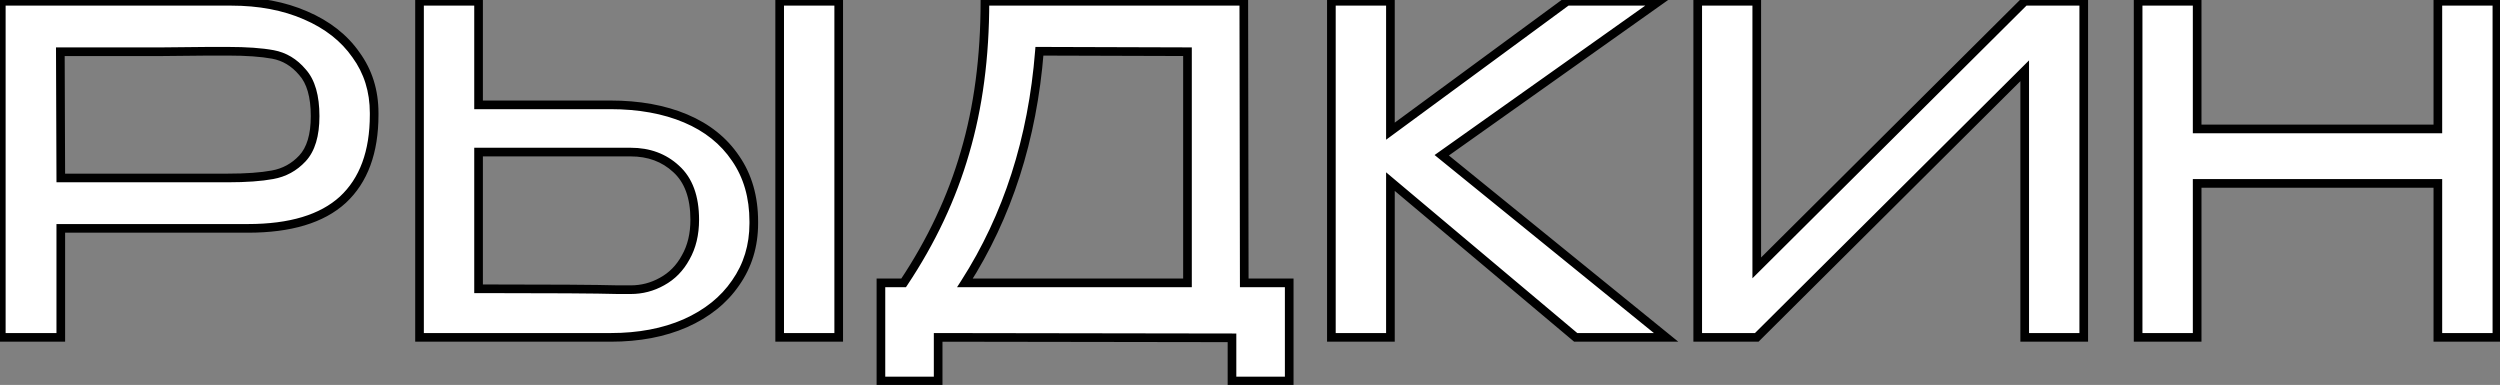
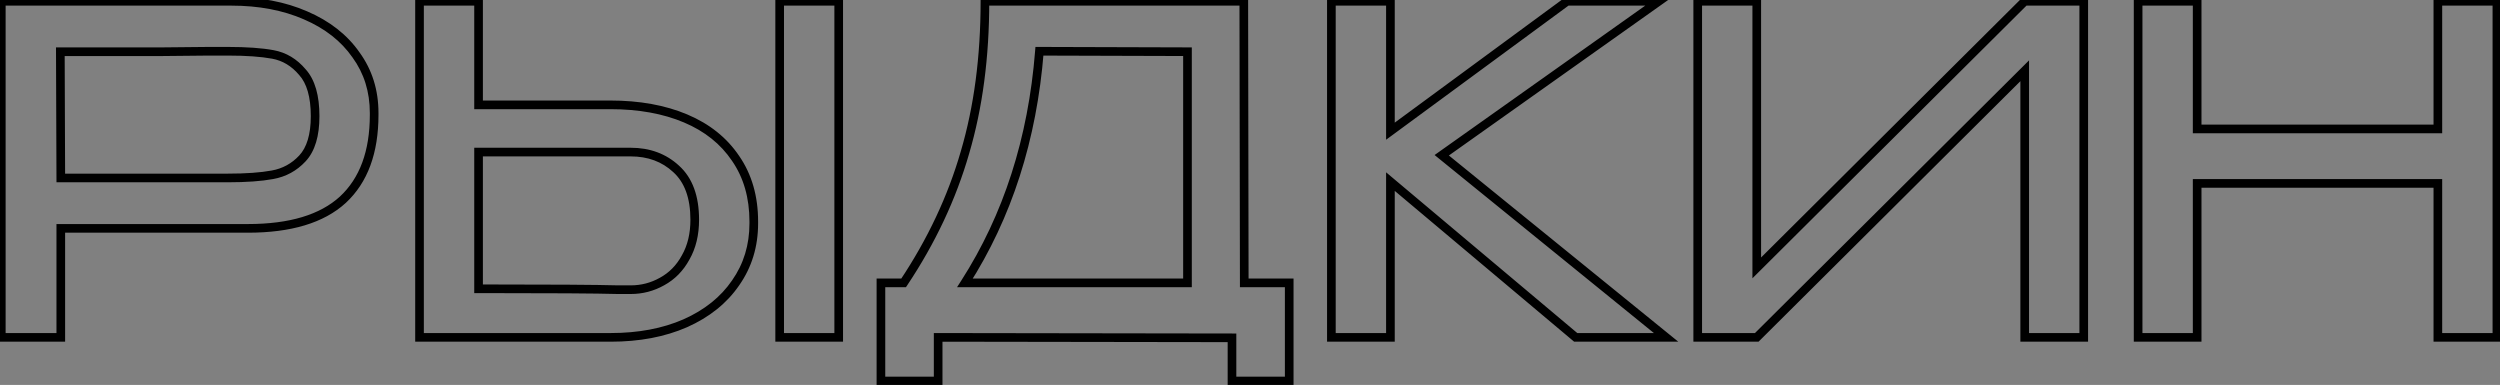
<svg xmlns="http://www.w3.org/2000/svg" width="578" height="89" viewBox="0 0 578 89" fill="none">
  <rect x="0" y="0" width="578" height="89" fill="#808080" stroke="none" />
-   <path d="M53.43 0.3C59.94 0.3 65.68 1.385 70.65 3.555C75.69 5.725 79.575 8.77 82.305 12.69C85.105 16.54 86.505 21.02 86.505 26.13V26.55C86.505 35.16 84.09 41.705 79.26 46.185C74.43 50.595 67.115 52.8 57.315 52.8H14.055V78H0.3V0.3H53.43ZM52.695 41.145C56.895 41.145 60.325 40.9 62.985 40.41C65.715 39.92 68.025 38.66 69.915 36.63C71.875 34.53 72.855 31.275 72.855 26.865C72.855 22.245 71.875 18.85 69.915 16.68C68.025 14.44 65.75 13.075 63.09 12.585C60.43 12.095 56.965 11.85 52.695 11.85H48.18C46.15 11.85 42.65 11.885 37.68 11.955C32.78 11.955 24.87 11.955 13.95 11.955L14.055 41.145H52.59H52.695ZM141.094 24.24C147.744 24.24 153.554 25.29 158.524 27.39C163.494 29.49 167.344 32.57 170.074 36.63C172.874 40.69 174.274 45.555 174.274 51.225V51.645C174.274 56.825 172.874 61.41 170.074 65.4C167.344 69.39 163.459 72.505 158.419 74.745C153.449 76.915 147.709 78 141.199 78H96.994V0.3H110.644V24.24H140.884H141.094ZM180.259 78V0.3H193.909V78H180.259ZM145.819 66.975C148.409 66.975 150.824 66.345 153.064 65.085C155.374 63.825 157.194 61.97 158.524 59.52C159.924 57.07 160.624 54.165 160.624 50.805C160.624 45.555 159.189 41.635 156.319 39.045C153.519 36.455 150.019 35.16 145.819 35.16H145.714H110.644V66.765C127.234 66.765 137.979 66.835 142.879 66.975H145.819ZM287.671 65.4H298.066V88.08H284.836V78.105L216.901 78V88.08H203.671V65.4H208.921C215.361 55.74 220.086 45.695 223.096 35.265C226.176 24.835 227.716 13.18 227.716 0.3H287.566L287.671 65.4ZM240.316 11.85C238.706 32.15 232.966 50 223.096 65.4H274.546V11.955L240.316 11.85ZM333.33 35.895L385.2 78H364.305L321.465 41.985V78H307.815V0.3H321.465V30.33L362.31 0.3H383.52L333.33 35.895ZM406.162 0.3V61.935L468.112 0.3H481.762V78H468.112V16.365L406.162 78H392.512V0.3H406.162ZM507.983 29.805H563.633V0.3H577.283V78H563.633V42.405H507.983V78H494.333V0.3H507.983V29.805Z" fill="white" />
  <path d="M70.65 3.555L70.25 4.472L70.254 4.474L70.65 3.555ZM82.305 12.69L81.484 13.262L81.49 13.27L81.496 13.278L82.305 12.69ZM79.26 46.185L79.934 46.924L79.94 46.918L79.26 46.185ZM14.055 52.8V51.8H13.055V52.8H14.055ZM14.055 78V79H15.055V78H14.055ZM0.3 78H-0.7V79H0.3V78ZM0.3 0.3V-0.7H-0.7V0.3H0.3ZM62.985 40.41L62.808 39.426L62.804 39.427L62.985 40.41ZM69.915 36.63L69.184 35.948L69.183 35.949L69.915 36.63ZM69.915 16.68L69.151 17.325L69.162 17.338L69.173 17.35L69.915 16.68ZM63.09 12.585L62.909 13.569L62.909 13.569L63.09 12.585ZM37.68 11.955V12.955L37.694 12.955L37.68 11.955ZM13.95 11.955V10.955H12.946L12.95 11.959L13.95 11.955ZM14.055 41.145L13.055 41.149L13.059 42.145H14.055V41.145ZM53.43 1.3C59.829 1.3 65.429 2.367 70.25 4.472L71.05 2.639C65.931 0.404 60.051 -0.7 53.43 -0.7V1.3ZM70.254 4.474C75.149 6.581 78.876 9.516 81.484 13.262L83.126 12.119C80.274 8.024 76.231 4.869 71.046 2.637L70.254 4.474ZM81.496 13.278C84.163 16.945 85.505 21.215 85.505 26.13H87.505C87.505 20.825 86.047 16.136 83.114 12.102L81.496 13.278ZM85.505 26.13V26.55H87.505V26.13H85.505ZM85.505 26.55C85.505 34.972 83.148 41.215 78.58 45.452L79.94 46.918C85.032 42.196 87.505 35.348 87.505 26.55H85.505ZM78.586 45.447C74.013 49.621 66.987 51.8 57.315 51.8V53.8C67.243 53.8 74.847 51.569 79.934 46.923L78.586 45.447ZM57.315 51.8H14.055V53.8H57.315V51.8ZM13.055 52.8V78H15.055V52.8H13.055ZM14.055 77H0.3V79H14.055V77ZM1.3 78V0.3H-0.7V78H1.3ZM0.3 1.3H53.43V-0.7H0.3V1.3ZM52.695 42.145C56.926 42.145 60.423 41.899 63.166 41.394L62.804 39.427C60.227 39.901 56.864 40.145 52.695 40.145V42.145ZM63.162 41.394C66.105 40.866 68.609 39.5 70.647 37.312L69.183 35.949C67.441 37.82 65.325 38.974 62.808 39.426L63.162 41.394ZM70.646 37.312C72.851 34.95 73.855 31.397 73.855 26.865H71.855C71.855 31.153 70.899 34.111 69.184 35.948L70.646 37.312ZM73.855 26.865C73.855 22.134 72.856 18.445 70.657 16.01L69.173 17.35C70.894 19.256 71.855 22.356 71.855 26.865H73.855ZM70.679 16.035C68.653 13.634 66.178 12.137 63.271 11.602L62.909 13.569C65.322 14.013 67.397 15.246 69.151 17.325L70.679 16.035ZM63.271 11.602C60.527 11.096 56.995 10.85 52.695 10.85V12.85C56.935 12.85 60.333 13.094 62.909 13.569L63.271 11.602ZM52.695 10.85H48.18V12.85H52.695V10.85ZM48.18 10.85C46.142 10.85 42.636 10.885 37.666 10.955L37.694 12.955C42.664 12.885 46.158 12.85 48.18 12.85V10.85ZM37.68 10.955C37.67 10.955 37.661 10.955 37.651 10.955C37.642 10.955 37.632 10.955 37.622 10.955C37.613 10.955 37.603 10.955 37.594 10.955C37.584 10.955 37.574 10.955 37.565 10.955C37.555 10.955 37.545 10.955 37.536 10.955C37.526 10.955 37.516 10.955 37.507 10.955C37.497 10.955 37.487 10.955 37.477 10.955C37.468 10.955 37.458 10.955 37.448 10.955C37.438 10.955 37.429 10.955 37.419 10.955C37.409 10.955 37.399 10.955 37.389 10.955C37.38 10.955 37.37 10.955 37.36 10.955C37.35 10.955 37.34 10.955 37.331 10.955C37.321 10.955 37.311 10.955 37.301 10.955C37.291 10.955 37.281 10.955 37.271 10.955C37.261 10.955 37.252 10.955 37.242 10.955C37.232 10.955 37.222 10.955 37.212 10.955C37.202 10.955 37.192 10.955 37.182 10.955C37.172 10.955 37.162 10.955 37.152 10.955C37.142 10.955 37.132 10.955 37.122 10.955C37.112 10.955 37.102 10.955 37.092 10.955C37.082 10.955 37.072 10.955 37.062 10.955C37.052 10.955 37.042 10.955 37.032 10.955C37.022 10.955 37.011 10.955 37.001 10.955C36.991 10.955 36.981 10.955 36.971 10.955C36.961 10.955 36.951 10.955 36.941 10.955C36.931 10.955 36.92 10.955 36.91 10.955C36.9 10.955 36.89 10.955 36.88 10.955C36.87 10.955 36.859 10.955 36.849 10.955C36.839 10.955 36.829 10.955 36.818 10.955C36.808 10.955 36.798 10.955 36.788 10.955C36.777 10.955 36.767 10.955 36.757 10.955C36.747 10.955 36.736 10.955 36.726 10.955C36.716 10.955 36.705 10.955 36.695 10.955C36.685 10.955 36.674 10.955 36.664 10.955C36.654 10.955 36.643 10.955 36.633 10.955C36.623 10.955 36.612 10.955 36.602 10.955C36.591 10.955 36.581 10.955 36.571 10.955C36.56 10.955 36.55 10.955 36.539 10.955C36.529 10.955 36.518 10.955 36.508 10.955C36.497 10.955 36.487 10.955 36.476 10.955C36.466 10.955 36.456 10.955 36.445 10.955C36.434 10.955 36.424 10.955 36.413 10.955C36.403 10.955 36.392 10.955 36.382 10.955C36.371 10.955 36.361 10.955 36.35 10.955C36.34 10.955 36.329 10.955 36.318 10.955C36.308 10.955 36.297 10.955 36.286 10.955C36.276 10.955 36.265 10.955 36.255 10.955C36.244 10.955 36.233 10.955 36.222 10.955C36.212 10.955 36.201 10.955 36.191 10.955C36.18 10.955 36.169 10.955 36.158 10.955C36.148 10.955 36.137 10.955 36.126 10.955C36.115 10.955 36.105 10.955 36.094 10.955C36.083 10.955 36.072 10.955 36.062 10.955C36.051 10.955 36.04 10.955 36.029 10.955C36.018 10.955 36.008 10.955 35.997 10.955C35.986 10.955 35.975 10.955 35.964 10.955C35.953 10.955 35.942 10.955 35.932 10.955C35.921 10.955 35.91 10.955 35.899 10.955C35.888 10.955 35.877 10.955 35.866 10.955C35.855 10.955 35.844 10.955 35.833 10.955C35.822 10.955 35.811 10.955 35.8 10.955C35.789 10.955 35.779 10.955 35.767 10.955C35.757 10.955 35.745 10.955 35.734 10.955C35.724 10.955 35.712 10.955 35.701 10.955C35.69 10.955 35.679 10.955 35.668 10.955C35.657 10.955 35.646 10.955 35.635 10.955C35.624 10.955 35.613 10.955 35.602 10.955C35.591 10.955 35.58 10.955 35.568 10.955C35.557 10.955 35.546 10.955 35.535 10.955C35.524 10.955 35.513 10.955 35.501 10.955C35.49 10.955 35.479 10.955 35.468 10.955C35.457 10.955 35.446 10.955 35.434 10.955C35.423 10.955 35.412 10.955 35.401 10.955C35.389 10.955 35.378 10.955 35.367 10.955C35.355 10.955 35.344 10.955 35.333 10.955C35.322 10.955 35.31 10.955 35.299 10.955C35.288 10.955 35.276 10.955 35.265 10.955C35.254 10.955 35.242 10.955 35.231 10.955C35.22 10.955 35.208 10.955 35.197 10.955C35.185 10.955 35.174 10.955 35.163 10.955C35.151 10.955 35.14 10.955 35.128 10.955C35.117 10.955 35.105 10.955 35.094 10.955C35.083 10.955 35.071 10.955 35.06 10.955C35.048 10.955 35.037 10.955 35.025 10.955C35.014 10.955 35.002 10.955 34.991 10.955C34.979 10.955 34.968 10.955 34.956 10.955C34.944 10.955 34.933 10.955 34.921 10.955C34.91 10.955 34.898 10.955 34.887 10.955C34.875 10.955 34.864 10.955 34.852 10.955C34.84 10.955 34.829 10.955 34.817 10.955C34.805 10.955 34.794 10.955 34.782 10.955C34.77 10.955 34.759 10.955 34.747 10.955C34.735 10.955 34.724 10.955 34.712 10.955C34.7 10.955 34.688 10.955 34.677 10.955C34.665 10.955 34.653 10.955 34.642 10.955C34.63 10.955 34.618 10.955 34.606 10.955C34.594 10.955 34.583 10.955 34.571 10.955C34.559 10.955 34.547 10.955 34.535 10.955C34.524 10.955 34.512 10.955 34.5 10.955C34.488 10.955 34.476 10.955 34.464 10.955C34.453 10.955 34.441 10.955 34.429 10.955C34.417 10.955 34.405 10.955 34.393 10.955C34.381 10.955 34.369 10.955 34.357 10.955C34.345 10.955 34.333 10.955 34.322 10.955C34.309 10.955 34.298 10.955 34.286 10.955C34.274 10.955 34.262 10.955 34.25 10.955C34.238 10.955 34.226 10.955 34.214 10.955C34.202 10.955 34.19 10.955 34.177 10.955C34.165 10.955 34.153 10.955 34.141 10.955C34.129 10.955 34.117 10.955 34.105 10.955C34.093 10.955 34.081 10.955 34.069 10.955C34.056 10.955 34.044 10.955 34.032 10.955C34.02 10.955 34.008 10.955 33.996 10.955C33.984 10.955 33.971 10.955 33.959 10.955C33.947 10.955 33.935 10.955 33.923 10.955C33.91 10.955 33.898 10.955 33.886 10.955C33.874 10.955 33.861 10.955 33.849 10.955C33.837 10.955 33.825 10.955 33.812 10.955C33.8 10.955 33.788 10.955 33.776 10.955C33.763 10.955 33.751 10.955 33.739 10.955C33.726 10.955 33.714 10.955 33.702 10.955C33.689 10.955 33.677 10.955 33.665 10.955C33.652 10.955 33.64 10.955 33.627 10.955C33.615 10.955 33.603 10.955 33.59 10.955C33.578 10.955 33.565 10.955 33.553 10.955C33.541 10.955 33.528 10.955 33.516 10.955C33.503 10.955 33.491 10.955 33.478 10.955C33.466 10.955 33.453 10.955 33.441 10.955C33.428 10.955 33.416 10.955 33.403 10.955C33.391 10.955 33.378 10.955 33.365 10.955C33.353 10.955 33.34 10.955 33.328 10.955C33.315 10.955 33.303 10.955 33.29 10.955C33.277 10.955 33.265 10.955 33.252 10.955C33.239 10.955 33.227 10.955 33.214 10.955C33.202 10.955 33.189 10.955 33.176 10.955C33.164 10.955 33.151 10.955 33.138 10.955C33.126 10.955 33.113 10.955 33.1 10.955C33.087 10.955 33.075 10.955 33.062 10.955C33.049 10.955 33.036 10.955 33.024 10.955C33.011 10.955 32.998 10.955 32.985 10.955C32.972 10.955 32.96 10.955 32.947 10.955C32.934 10.955 32.921 10.955 32.908 10.955C32.896 10.955 32.883 10.955 32.87 10.955C32.857 10.955 32.844 10.955 32.831 10.955C32.819 10.955 32.806 10.955 32.793 10.955C32.78 10.955 32.767 10.955 32.754 10.955C32.741 10.955 32.728 10.955 32.715 10.955C32.702 10.955 32.689 10.955 32.676 10.955C32.663 10.955 32.65 10.955 32.637 10.955C32.624 10.955 32.611 10.955 32.598 10.955C32.585 10.955 32.572 10.955 32.559 10.955C32.546 10.955 32.533 10.955 32.52 10.955C32.507 10.955 32.494 10.955 32.481 10.955C32.468 10.955 32.455 10.955 32.442 10.955C32.428 10.955 32.415 10.955 32.402 10.955C32.389 10.955 32.376 10.955 32.363 10.955C32.35 10.955 32.337 10.955 32.323 10.955C32.31 10.955 32.297 10.955 32.284 10.955C32.27 10.955 32.257 10.955 32.244 10.955C32.231 10.955 32.218 10.955 32.204 10.955C32.191 10.955 32.178 10.955 32.165 10.955C32.151 10.955 32.138 10.955 32.125 10.955C32.111 10.955 32.098 10.955 32.085 10.955C32.072 10.955 32.058 10.955 32.045 10.955C32.032 10.955 32.018 10.955 32.005 10.955C31.991 10.955 31.978 10.955 31.965 10.955C31.951 10.955 31.938 10.955 31.925 10.955C31.911 10.955 31.898 10.955 31.884 10.955C31.871 10.955 31.858 10.955 31.844 10.955C31.831 10.955 31.817 10.955 31.804 10.955C31.79 10.955 31.777 10.955 31.763 10.955C31.75 10.955 31.736 10.955 31.723 10.955C31.709 10.955 31.696 10.955 31.682 10.955C31.669 10.955 31.655 10.955 31.641 10.955C31.628 10.955 31.614 10.955 31.601 10.955C31.587 10.955 31.573 10.955 31.56 10.955C31.546 10.955 31.533 10.955 31.519 10.955C31.505 10.955 31.492 10.955 31.478 10.955C31.464 10.955 31.451 10.955 31.437 10.955C31.423 10.955 31.41 10.955 31.396 10.955C31.382 10.955 31.369 10.955 31.355 10.955C31.341 10.955 31.327 10.955 31.314 10.955C31.3 10.955 31.286 10.955 31.272 10.955C31.259 10.955 31.245 10.955 31.231 10.955C31.217 10.955 31.203 10.955 31.189 10.955C31.176 10.955 31.162 10.955 31.148 10.955C31.134 10.955 31.12 10.955 31.107 10.955C31.093 10.955 31.079 10.955 31.065 10.955C31.051 10.955 31.037 10.955 31.023 10.955C31.009 10.955 30.995 10.955 30.981 10.955C30.968 10.955 30.953 10.955 30.94 10.955C30.926 10.955 30.912 10.955 30.898 10.955C30.884 10.955 30.87 10.955 30.856 10.955C30.842 10.955 30.828 10.955 30.814 10.955C30.8 10.955 30.786 10.955 30.771 10.955C30.758 10.955 30.743 10.955 30.729 10.955C30.715 10.955 30.701 10.955 30.687 10.955C30.673 10.955 30.659 10.955 30.645 10.955C30.631 10.955 30.616 10.955 30.602 10.955C30.588 10.955 30.574 10.955 30.56 10.955C30.546 10.955 30.532 10.955 30.517 10.955C30.503 10.955 30.489 10.955 30.475 10.955C30.461 10.955 30.446 10.955 30.432 10.955C30.418 10.955 30.404 10.955 30.389 10.955C30.375 10.955 30.361 10.955 30.347 10.955C30.332 10.955 30.318 10.955 30.304 10.955C30.29 10.955 30.275 10.955 30.261 10.955C30.247 10.955 30.232 10.955 30.218 10.955C30.203 10.955 30.189 10.955 30.175 10.955C30.16 10.955 30.146 10.955 30.132 10.955C30.117 10.955 30.103 10.955 30.088 10.955C30.074 10.955 30.059 10.955 30.045 10.955C30.031 10.955 30.016 10.955 30.002 10.955C29.987 10.955 29.973 10.955 29.958 10.955C29.944 10.955 29.929 10.955 29.915 10.955C29.9 10.955 29.886 10.955 29.871 10.955C29.857 10.955 29.842 10.955 29.828 10.955C29.813 10.955 29.799 10.955 29.784 10.955C29.769 10.955 29.755 10.955 29.74 10.955C29.726 10.955 29.711 10.955 29.696 10.955C29.682 10.955 29.667 10.955 29.652 10.955C29.638 10.955 29.623 10.955 29.608 10.955C29.594 10.955 29.579 10.955 29.564 10.955C29.55 10.955 29.535 10.955 29.52 10.955C29.506 10.955 29.491 10.955 29.476 10.955C29.461 10.955 29.447 10.955 29.432 10.955C29.417 10.955 29.402 10.955 29.388 10.955C29.373 10.955 29.358 10.955 29.343 10.955C29.328 10.955 29.314 10.955 29.299 10.955C29.284 10.955 29.269 10.955 29.254 10.955C29.239 10.955 29.224 10.955 29.21 10.955C29.195 10.955 29.18 10.955 29.165 10.955C29.15 10.955 29.135 10.955 29.12 10.955C29.105 10.955 29.09 10.955 29.076 10.955C29.061 10.955 29.046 10.955 29.031 10.955C29.016 10.955 29.001 10.955 28.986 10.955C28.971 10.955 28.956 10.955 28.941 10.955C28.926 10.955 28.911 10.955 28.896 10.955C28.881 10.955 28.866 10.955 28.851 10.955C28.835 10.955 28.82 10.955 28.805 10.955C28.79 10.955 28.775 10.955 28.76 10.955C28.745 10.955 28.73 10.955 28.715 10.955C28.7 10.955 28.684 10.955 28.669 10.955C28.654 10.955 28.639 10.955 28.624 10.955C28.608 10.955 28.593 10.955 28.578 10.955C28.563 10.955 28.548 10.955 28.532 10.955C28.517 10.955 28.502 10.955 28.487 10.955C28.472 10.955 28.456 10.955 28.441 10.955C28.426 10.955 28.41 10.955 28.395 10.955C28.38 10.955 28.365 10.955 28.349 10.955C28.334 10.955 28.319 10.955 28.303 10.955C28.288 10.955 28.273 10.955 28.257 10.955C28.242 10.955 28.227 10.955 28.211 10.955C28.196 10.955 28.18 10.955 28.165 10.955C28.15 10.955 28.134 10.955 28.119 10.955C28.103 10.955 28.088 10.955 28.073 10.955C28.057 10.955 28.042 10.955 28.026 10.955C28.011 10.955 27.995 10.955 27.98 10.955C27.964 10.955 27.949 10.955 27.933 10.955C27.918 10.955 27.902 10.955 27.887 10.955C27.871 10.955 27.855 10.955 27.84 10.955C27.824 10.955 27.809 10.955 27.793 10.955C27.778 10.955 27.762 10.955 27.746 10.955C27.731 10.955 27.715 10.955 27.7 10.955C27.684 10.955 27.668 10.955 27.653 10.955C27.637 10.955 27.621 10.955 27.606 10.955C27.59 10.955 27.574 10.955 27.558 10.955C27.543 10.955 27.527 10.955 27.511 10.955C27.496 10.955 27.48 10.955 27.464 10.955C27.448 10.955 27.433 10.955 27.417 10.955C27.401 10.955 27.385 10.955 27.369 10.955C27.354 10.955 27.338 10.955 27.322 10.955C27.306 10.955 27.291 10.955 27.275 10.955C27.259 10.955 27.243 10.955 27.227 10.955C27.211 10.955 27.195 10.955 27.18 10.955C27.164 10.955 27.148 10.955 27.132 10.955C27.116 10.955 27.1 10.955 27.084 10.955C27.068 10.955 27.052 10.955 27.036 10.955C27.02 10.955 27.004 10.955 26.988 10.955C26.972 10.955 26.956 10.955 26.94 10.955C26.924 10.955 26.908 10.955 26.892 10.955C26.876 10.955 26.86 10.955 26.844 10.955C26.828 10.955 26.812 10.955 26.796 10.955C26.78 10.955 26.764 10.955 26.748 10.955C26.732 10.955 26.716 10.955 26.699 10.955C26.683 10.955 26.667 10.955 26.651 10.955C26.635 10.955 26.619 10.955 26.603 10.955C26.587 10.955 26.57 10.955 26.554 10.955C26.538 10.955 26.522 10.955 26.506 10.955C26.489 10.955 26.473 10.955 26.457 10.955C26.441 10.955 26.424 10.955 26.408 10.955C26.392 10.955 26.376 10.955 26.359 10.955C26.343 10.955 26.327 10.955 26.311 10.955C26.294 10.955 26.278 10.955 26.262 10.955C26.245 10.955 26.229 10.955 26.212 10.955C26.196 10.955 26.18 10.955 26.163 10.955C26.147 10.955 26.131 10.955 26.114 10.955C26.098 10.955 26.081 10.955 26.065 10.955C26.049 10.955 26.032 10.955 26.016 10.955C25.999 10.955 25.983 10.955 25.966 10.955C25.95 10.955 25.934 10.955 25.917 10.955C25.901 10.955 25.884 10.955 25.868 10.955C25.851 10.955 25.835 10.955 25.818 10.955C25.802 10.955 25.785 10.955 25.768 10.955C25.752 10.955 25.735 10.955 25.719 10.955C25.702 10.955 25.686 10.955 25.669 10.955C25.652 10.955 25.636 10.955 25.619 10.955C25.603 10.955 25.586 10.955 25.569 10.955C25.553 10.955 25.536 10.955 25.519 10.955C25.503 10.955 25.486 10.955 25.469 10.955C25.453 10.955 25.436 10.955 25.419 10.955C25.402 10.955 25.386 10.955 25.369 10.955C25.352 10.955 25.335 10.955 25.319 10.955C25.302 10.955 25.285 10.955 25.268 10.955C25.252 10.955 25.235 10.955 25.218 10.955C25.201 10.955 25.184 10.955 25.168 10.955C25.151 10.955 25.134 10.955 25.117 10.955C25.1 10.955 25.083 10.955 25.067 10.955C25.05 10.955 25.033 10.955 25.016 10.955C24.999 10.955 24.982 10.955 24.965 10.955C24.948 10.955 24.931 10.955 24.914 10.955C24.897 10.955 24.881 10.955 24.863 10.955C24.846 10.955 24.83 10.955 24.813 10.955C24.796 10.955 24.779 10.955 24.762 10.955C24.745 10.955 24.727 10.955 24.71 10.955C24.694 10.955 24.676 10.955 24.659 10.955C24.642 10.955 24.625 10.955 24.608 10.955C24.591 10.955 24.574 10.955 24.557 10.955C24.54 10.955 24.523 10.955 24.506 10.955C24.488 10.955 24.471 10.955 24.454 10.955C24.437 10.955 24.42 10.955 24.403 10.955C24.386 10.955 24.368 10.955 24.351 10.955C24.334 10.955 24.317 10.955 24.299 10.955C24.282 10.955 24.265 10.955 24.248 10.955C24.231 10.955 24.213 10.955 24.196 10.955C24.179 10.955 24.162 10.955 24.144 10.955C24.127 10.955 24.11 10.955 24.092 10.955C24.075 10.955 24.058 10.955 24.04 10.955C24.023 10.955 24.006 10.955 23.988 10.955C23.971 10.955 23.954 10.955 23.936 10.955C23.919 10.955 23.901 10.955 23.884 10.955C23.867 10.955 23.849 10.955 23.832 10.955C23.814 10.955 23.797 10.955 23.779 10.955C23.762 10.955 23.745 10.955 23.727 10.955C23.71 10.955 23.692 10.955 23.675 10.955C23.657 10.955 23.64 10.955 23.622 10.955C23.605 10.955 23.587 10.955 23.57 10.955C23.552 10.955 23.535 10.955 23.517 10.955C23.499 10.955 23.482 10.955 23.464 10.955C23.447 10.955 23.429 10.955 23.412 10.955C23.394 10.955 23.376 10.955 23.359 10.955C23.341 10.955 23.323 10.955 23.306 10.955C23.288 10.955 23.27 10.955 23.253 10.955C23.235 10.955 23.217 10.955 23.2 10.955C23.182 10.955 23.164 10.955 23.146 10.955C23.129 10.955 23.111 10.955 23.093 10.955C23.076 10.955 23.058 10.955 23.04 10.955C23.022 10.955 23.004 10.955 22.987 10.955C22.969 10.955 22.951 10.955 22.933 10.955C22.915 10.955 22.898 10.955 22.88 10.955C22.862 10.955 22.844 10.955 22.826 10.955C22.808 10.955 22.791 10.955 22.773 10.955C22.755 10.955 22.737 10.955 22.719 10.955C22.701 10.955 22.683 10.955 22.665 10.955C22.647 10.955 22.629 10.955 22.611 10.955C22.593 10.955 22.575 10.955 22.558 10.955C22.54 10.955 22.521 10.955 22.503 10.955C22.485 10.955 22.468 10.955 22.45 10.955C22.431 10.955 22.413 10.955 22.395 10.955C22.377 10.955 22.359 10.955 22.341 10.955C22.323 10.955 22.305 10.955 22.287 10.955C22.269 10.955 22.251 10.955 22.233 10.955C22.215 10.955 22.196 10.955 22.178 10.955C22.16 10.955 22.142 10.955 22.124 10.955C22.106 10.955 22.087 10.955 22.069 10.955C22.051 10.955 22.033 10.955 22.015 10.955C21.997 10.955 21.978 10.955 21.96 10.955C21.942 10.955 21.924 10.955 21.905 10.955C21.887 10.955 21.869 10.955 21.851 10.955C21.832 10.955 21.814 10.955 21.796 10.955C21.777 10.955 21.759 10.955 21.741 10.955C21.723 10.955 21.704 10.955 21.686 10.955C21.668 10.955 21.649 10.955 21.631 10.955C21.612 10.955 21.594 10.955 21.576 10.955C21.557 10.955 21.539 10.955 21.52 10.955C21.502 10.955 21.484 10.955 21.465 10.955C21.447 10.955 21.428 10.955 21.41 10.955C21.391 10.955 21.373 10.955 21.354 10.955C21.336 10.955 21.317 10.955 21.299 10.955C21.28 10.955 21.262 10.955 21.243 10.955C21.225 10.955 21.206 10.955 21.188 10.955C21.169 10.955 21.151 10.955 21.132 10.955C21.113 10.955 21.095 10.955 21.076 10.955C21.058 10.955 21.039 10.955 21.02 10.955C21.002 10.955 20.983 10.955 20.965 10.955C20.946 10.955 20.927 10.955 20.909 10.955C20.89 10.955 20.871 10.955 20.853 10.955C20.834 10.955 20.815 10.955 20.797 10.955C20.778 10.955 20.759 10.955 20.74 10.955C20.722 10.955 20.703 10.955 20.684 10.955C20.665 10.955 20.647 10.955 20.628 10.955C20.609 10.955 20.59 10.955 20.572 10.955C20.553 10.955 20.534 10.955 20.515 10.955C20.496 10.955 20.477 10.955 20.459 10.955C20.44 10.955 20.421 10.955 20.402 10.955C20.383 10.955 20.364 10.955 20.345 10.955C20.326 10.955 20.308 10.955 20.289 10.955C20.27 10.955 20.251 10.955 20.232 10.955C20.213 10.955 20.194 10.955 20.175 10.955C20.156 10.955 20.137 10.955 20.118 10.955C20.099 10.955 20.08 10.955 20.061 10.955C20.042 10.955 20.023 10.955 20.004 10.955C19.985 10.955 19.966 10.955 19.947 10.955C19.928 10.955 19.909 10.955 19.89 10.955C19.871 10.955 19.852 10.955 19.832 10.955C19.813 10.955 19.794 10.955 19.775 10.955C19.756 10.955 19.737 10.955 19.718 10.955C19.698 10.955 19.679 10.955 19.66 10.955C19.641 10.955 19.622 10.955 19.603 10.955C19.583 10.955 19.564 10.955 19.545 10.955C19.526 10.955 19.507 10.955 19.487 10.955C19.468 10.955 19.449 10.955 19.43 10.955C19.41 10.955 19.391 10.955 19.372 10.955C19.352 10.955 19.333 10.955 19.314 10.955C19.295 10.955 19.275 10.955 19.256 10.955C19.237 10.955 19.217 10.955 19.198 10.955C19.178 10.955 19.159 10.955 19.14 10.955C19.12 10.955 19.101 10.955 19.082 10.955C19.062 10.955 19.043 10.955 19.023 10.955C19.004 10.955 18.985 10.955 18.965 10.955C18.946 10.955 18.926 10.955 18.907 10.955C18.887 10.955 18.868 10.955 18.848 10.955C18.829 10.955 18.809 10.955 18.79 10.955C18.77 10.955 18.751 10.955 18.731 10.955C18.712 10.955 18.692 10.955 18.673 10.955C18.653 10.955 18.633 10.955 18.614 10.955C18.594 10.955 18.575 10.955 18.555 10.955C18.535 10.955 18.516 10.955 18.496 10.955C18.477 10.955 18.457 10.955 18.437 10.955C18.418 10.955 18.398 10.955 18.378 10.955C18.359 10.955 18.339 10.955 18.319 10.955C18.299 10.955 18.28 10.955 18.26 10.955C18.24 10.955 18.221 10.955 18.201 10.955C18.181 10.955 18.161 10.955 18.142 10.955C18.122 10.955 18.102 10.955 18.082 10.955C18.062 10.955 18.043 10.955 18.023 10.955C18.003 10.955 17.983 10.955 17.963 10.955C17.944 10.955 17.924 10.955 17.904 10.955C17.884 10.955 17.864 10.955 17.844 10.955C17.824 10.955 17.805 10.955 17.785 10.955C17.765 10.955 17.745 10.955 17.725 10.955C17.705 10.955 17.685 10.955 17.665 10.955C17.645 10.955 17.625 10.955 17.605 10.955C17.585 10.955 17.565 10.955 17.545 10.955C17.525 10.955 17.505 10.955 17.485 10.955C17.465 10.955 17.445 10.955 17.425 10.955C17.405 10.955 17.385 10.955 17.365 10.955C17.345 10.955 17.325 10.955 17.305 10.955C17.285 10.955 17.265 10.955 17.244 10.955C17.224 10.955 17.204 10.955 17.184 10.955C17.164 10.955 17.144 10.955 17.124 10.955C17.104 10.955 17.083 10.955 17.063 10.955C17.043 10.955 17.023 10.955 17.003 10.955C16.982 10.955 16.962 10.955 16.942 10.955C16.922 10.955 16.901 10.955 16.881 10.955C16.861 10.955 16.841 10.955 16.82 10.955C16.8 10.955 16.78 10.955 16.759 10.955C16.739 10.955 16.719 10.955 16.699 10.955C16.678 10.955 16.658 10.955 16.638 10.955C16.617 10.955 16.597 10.955 16.577 10.955C16.556 10.955 16.536 10.955 16.515 10.955C16.495 10.955 16.475 10.955 16.454 10.955C16.434 10.955 16.413 10.955 16.393 10.955C16.373 10.955 16.352 10.955 16.332 10.955C16.311 10.955 16.291 10.955 16.27 10.955C16.25 10.955 16.229 10.955 16.209 10.955C16.188 10.955 16.168 10.955 16.147 10.955C16.127 10.955 16.106 10.955 16.086 10.955C16.065 10.955 16.044 10.955 16.024 10.955C16.003 10.955 15.983 10.955 15.962 10.955C15.942 10.955 15.921 10.955 15.9 10.955C15.88 10.955 15.859 10.955 15.838 10.955C15.818 10.955 15.797 10.955 15.777 10.955C15.756 10.955 15.735 10.955 15.715 10.955C15.694 10.955 15.673 10.955 15.652 10.955C15.632 10.955 15.611 10.955 15.59 10.955C15.57 10.955 15.549 10.955 15.528 10.955C15.507 10.955 15.487 10.955 15.466 10.955C15.445 10.955 15.424 10.955 15.403 10.955C15.383 10.955 15.362 10.955 15.341 10.955C15.32 10.955 15.299 10.955 15.278 10.955C15.258 10.955 15.237 10.955 15.216 10.955C15.195 10.955 15.174 10.955 15.153 10.955C15.132 10.955 15.111 10.955 15.091 10.955C15.07 10.955 15.049 10.955 15.028 10.955C15.007 10.955 14.986 10.955 14.965 10.955C14.944 10.955 14.923 10.955 14.902 10.955C14.881 10.955 14.86 10.955 14.839 10.955C14.818 10.955 14.797 10.955 14.776 10.955C14.755 10.955 14.734 10.955 14.713 10.955C14.692 10.955 14.671 10.955 14.65 10.955C14.629 10.955 14.607 10.955 14.586 10.955C14.565 10.955 14.544 10.955 14.523 10.955C14.502 10.955 14.481 10.955 14.46 10.955C14.438 10.955 14.417 10.955 14.396 10.955C14.375 10.955 14.354 10.955 14.333 10.955C14.312 10.955 14.29 10.955 14.269 10.955C14.248 10.955 14.227 10.955 14.205 10.955C14.184 10.955 14.163 10.955 14.142 10.955C14.12 10.955 14.099 10.955 14.078 10.955C14.057 10.955 14.035 10.955 14.014 10.955C13.993 10.955 13.971 10.955 13.95 10.955V12.955C13.971 12.955 13.993 12.955 14.014 12.955C14.035 12.955 14.057 12.955 14.078 12.955C14.099 12.955 14.12 12.955 14.142 12.955C14.163 12.955 14.184 12.955 14.205 12.955C14.227 12.955 14.248 12.955 14.269 12.955C14.29 12.955 14.312 12.955 14.333 12.955C14.354 12.955 14.375 12.955 14.396 12.955C14.417 12.955 14.438 12.955 14.46 12.955C14.481 12.955 14.502 12.955 14.523 12.955C14.544 12.955 14.565 12.955 14.586 12.955C14.607 12.955 14.629 12.955 14.65 12.955C14.671 12.955 14.692 12.955 14.713 12.955C14.734 12.955 14.755 12.955 14.776 12.955C14.797 12.955 14.818 12.955 14.839 12.955C14.86 12.955 14.881 12.955 14.902 12.955C14.923 12.955 14.944 12.955 14.965 12.955C14.986 12.955 15.007 12.955 15.028 12.955C15.049 12.955 15.07 12.955 15.091 12.955C15.111 12.955 15.132 12.955 15.153 12.955C15.174 12.955 15.195 12.955 15.216 12.955C15.237 12.955 15.258 12.955 15.278 12.955C15.299 12.955 15.32 12.955 15.341 12.955C15.362 12.955 15.383 12.955 15.403 12.955C15.424 12.955 15.445 12.955 15.466 12.955C15.487 12.955 15.507 12.955 15.528 12.955C15.549 12.955 15.57 12.955 15.59 12.955C15.611 12.955 15.632 12.955 15.652 12.955C15.673 12.955 15.694 12.955 15.715 12.955C15.735 12.955 15.756 12.955 15.777 12.955C15.797 12.955 15.818 12.955 15.838 12.955C15.859 12.955 15.88 12.955 15.9 12.955C15.921 12.955 15.942 12.955 15.962 12.955C15.983 12.955 16.003 12.955 16.024 12.955C16.044 12.955 16.065 12.955 16.086 12.955C16.106 12.955 16.127 12.955 16.147 12.955C16.168 12.955 16.188 12.955 16.209 12.955C16.229 12.955 16.25 12.955 16.27 12.955C16.291 12.955 16.311 12.955 16.332 12.955C16.352 12.955 16.373 12.955 16.393 12.955C16.413 12.955 16.434 12.955 16.454 12.955C16.475 12.955 16.495 12.955 16.515 12.955C16.536 12.955 16.556 12.955 16.577 12.955C16.597 12.955 16.617 12.955 16.638 12.955C16.658 12.955 16.678 12.955 16.699 12.955C16.719 12.955 16.739 12.955 16.759 12.955C16.78 12.955 16.8 12.955 16.82 12.955C16.841 12.955 16.861 12.955 16.881 12.955C16.901 12.955 16.922 12.955 16.942 12.955C16.962 12.955 16.982 12.955 17.003 12.955C17.023 12.955 17.043 12.955 17.063 12.955C17.083 12.955 17.104 12.955 17.124 12.955C17.144 12.955 17.164 12.955 17.184 12.955C17.204 12.955 17.224 12.955 17.244 12.955C17.265 12.955 17.285 12.955 17.305 12.955C17.325 12.955 17.345 12.955 17.365 12.955C17.385 12.955 17.405 12.955 17.425 12.955C17.445 12.955 17.465 12.955 17.485 12.955C17.505 12.955 17.525 12.955 17.545 12.955C17.565 12.955 17.585 12.955 17.605 12.955C17.625 12.955 17.645 12.955 17.665 12.955C17.685 12.955 17.705 12.955 17.725 12.955C17.745 12.955 17.765 12.955 17.785 12.955C17.805 12.955 17.824 12.955 17.844 12.955C17.864 12.955 17.884 12.955 17.904 12.955C17.924 12.955 17.944 12.955 17.963 12.955C17.983 12.955 18.003 12.955 18.023 12.955C18.043 12.955 18.062 12.955 18.082 12.955C18.102 12.955 18.122 12.955 18.142 12.955C18.161 12.955 18.181 12.955 18.201 12.955C18.221 12.955 18.24 12.955 18.26 12.955C18.28 12.955 18.299 12.955 18.319 12.955C18.339 12.955 18.359 12.955 18.378 12.955C18.398 12.955 18.418 12.955 18.437 12.955C18.457 12.955 18.477 12.955 18.496 12.955C18.516 12.955 18.535 12.955 18.555 12.955C18.575 12.955 18.594 12.955 18.614 12.955C18.633 12.955 18.653 12.955 18.673 12.955C18.692 12.955 18.712 12.955 18.731 12.955C18.751 12.955 18.77 12.955 18.79 12.955C18.809 12.955 18.829 12.955 18.848 12.955C18.868 12.955 18.887 12.955 18.907 12.955C18.926 12.955 18.946 12.955 18.965 12.955C18.985 12.955 19.004 12.955 19.023 12.955C19.043 12.955 19.062 12.955 19.082 12.955C19.101 12.955 19.12 12.955 19.14 12.955C19.159 12.955 19.178 12.955 19.198 12.955C19.217 12.955 19.237 12.955 19.256 12.955C19.275 12.955 19.295 12.955 19.314 12.955C19.333 12.955 19.352 12.955 19.372 12.955C19.391 12.955 19.41 12.955 19.43 12.955C19.449 12.955 19.468 12.955 19.487 12.955C19.507 12.955 19.526 12.955 19.545 12.955C19.564 12.955 19.583 12.955 19.603 12.955C19.622 12.955 19.641 12.955 19.66 12.955C19.679 12.955 19.698 12.955 19.718 12.955C19.737 12.955 19.756 12.955 19.775 12.955C19.794 12.955 19.813 12.955 19.832 12.955C19.852 12.955 19.871 12.955 19.89 12.955C19.909 12.955 19.928 12.955 19.947 12.955C19.966 12.955 19.985 12.955 20.004 12.955C20.023 12.955 20.042 12.955 20.061 12.955C20.08 12.955 20.099 12.955 20.118 12.955C20.137 12.955 20.156 12.955 20.175 12.955C20.194 12.955 20.213 12.955 20.232 12.955C20.251 12.955 20.27 12.955 20.289 12.955C20.308 12.955 20.326 12.955 20.345 12.955C20.364 12.955 20.383 12.955 20.402 12.955C20.421 12.955 20.44 12.955 20.459 12.955C20.477 12.955 20.496 12.955 20.515 12.955C20.534 12.955 20.553 12.955 20.572 12.955C20.59 12.955 20.609 12.955 20.628 12.955C20.647 12.955 20.665 12.955 20.684 12.955C20.703 12.955 20.722 12.955 20.74 12.955C20.759 12.955 20.778 12.955 20.797 12.955C20.815 12.955 20.834 12.955 20.853 12.955C20.871 12.955 20.89 12.955 20.909 12.955C20.927 12.955 20.946 12.955 20.965 12.955C20.983 12.955 21.002 12.955 21.02 12.955C21.039 12.955 21.058 12.955 21.076 12.955C21.095 12.955 21.113 12.955 21.132 12.955C21.151 12.955 21.169 12.955 21.188 12.955C21.206 12.955 21.225 12.955 21.243 12.955C21.262 12.955 21.28 12.955 21.299 12.955C21.317 12.955 21.336 12.955 21.354 12.955C21.373 12.955 21.391 12.955 21.41 12.955C21.428 12.955 21.447 12.955 21.465 12.955C21.484 12.955 21.502 12.955 21.52 12.955C21.539 12.955 21.557 12.955 21.576 12.955C21.594 12.955 21.612 12.955 21.631 12.955C21.649 12.955 21.668 12.955 21.686 12.955C21.704 12.955 21.723 12.955 21.741 12.955C21.759 12.955 21.777 12.955 21.796 12.955C21.814 12.955 21.832 12.955 21.851 12.955C21.869 12.955 21.887 12.955 21.905 12.955C21.924 12.955 21.942 12.955 21.96 12.955C21.978 12.955 21.997 12.955 22.015 12.955C22.033 12.955 22.051 12.955 22.069 12.955C22.087 12.955 22.106 12.955 22.124 12.955C22.142 12.955 22.16 12.955 22.178 12.955C22.196 12.955 22.215 12.955 22.233 12.955C22.251 12.955 22.269 12.955 22.287 12.955C22.305 12.955 22.323 12.955 22.341 12.955C22.359 12.955 22.377 12.955 22.395 12.955C22.413 12.955 22.431 12.955 22.45 12.955C22.468 12.955 22.485 12.955 22.503 12.955C22.521 12.955 22.54 12.955 22.558 12.955C22.575 12.955 22.593 12.955 22.611 12.955C22.629 12.955 22.647 12.955 22.665 12.955C22.683 12.955 22.701 12.955 22.719 12.955C22.737 12.955 22.755 12.955 22.773 12.955C22.791 12.955 22.808 12.955 22.826 12.955C22.844 12.955 22.862 12.955 22.88 12.955C22.898 12.955 22.915 12.955 22.933 12.955C22.951 12.955 22.969 12.955 22.987 12.955C23.004 12.955 23.022 12.955 23.04 12.955C23.058 12.955 23.076 12.955 23.093 12.955C23.111 12.955 23.129 12.955 23.146 12.955C23.164 12.955 23.182 12.955 23.2 12.955C23.217 12.955 23.235 12.955 23.253 12.955C23.27 12.955 23.288 12.955 23.306 12.955C23.323 12.955 23.341 12.955 23.359 12.955C23.376 12.955 23.394 12.955 23.412 12.955C23.429 12.955 23.447 12.955 23.464 12.955C23.482 12.955 23.499 12.955 23.517 12.955C23.535 12.955 23.552 12.955 23.57 12.955C23.587 12.955 23.605 12.955 23.622 12.955C23.64 12.955 23.657 12.955 23.675 12.955C23.692 12.955 23.71 12.955 23.727 12.955C23.745 12.955 23.762 12.955 23.779 12.955C23.797 12.955 23.814 12.955 23.832 12.955C23.849 12.955 23.867 12.955 23.884 12.955C23.901 12.955 23.919 12.955 23.936 12.955C23.954 12.955 23.971 12.955 23.988 12.955C24.006 12.955 24.023 12.955 24.04 12.955C24.058 12.955 24.075 12.955 24.092 12.955C24.11 12.955 24.127 12.955 24.144 12.955C24.162 12.955 24.179 12.955 24.196 12.955C24.213 12.955 24.231 12.955 24.248 12.955C24.265 12.955 24.282 12.955 24.299 12.955C24.317 12.955 24.334 12.955 24.351 12.955C24.368 12.955 24.386 12.955 24.403 12.955C24.42 12.955 24.437 12.955 24.454 12.955C24.471 12.955 24.488 12.955 24.506 12.955C24.523 12.955 24.54 12.955 24.557 12.955C24.574 12.955 24.591 12.955 24.608 12.955C24.625 12.955 24.642 12.955 24.659 12.955C24.676 12.955 24.694 12.955 24.71 12.955C24.727 12.955 24.745 12.955 24.762 12.955C24.779 12.955 24.796 12.955 24.813 12.955C24.83 12.955 24.846 12.955 24.863 12.955C24.881 12.955 24.897 12.955 24.914 12.955C24.931 12.955 24.948 12.955 24.965 12.955C24.982 12.955 24.999 12.955 25.016 12.955C25.033 12.955 25.05 12.955 25.067 12.955C25.083 12.955 25.1 12.955 25.117 12.955C25.134 12.955 25.151 12.955 25.168 12.955C25.184 12.955 25.201 12.955 25.218 12.955C25.235 12.955 25.252 12.955 25.268 12.955C25.285 12.955 25.302 12.955 25.319 12.955C25.335 12.955 25.352 12.955 25.369 12.955C25.386 12.955 25.402 12.955 25.419 12.955C25.436 12.955 25.453 12.955 25.469 12.955C25.486 12.955 25.503 12.955 25.519 12.955C25.536 12.955 25.553 12.955 25.569 12.955C25.586 12.955 25.603 12.955 25.619 12.955C25.636 12.955 25.652 12.955 25.669 12.955C25.686 12.955 25.702 12.955 25.719 12.955C25.735 12.955 25.752 12.955 25.768 12.955C25.785 12.955 25.802 12.955 25.818 12.955C25.835 12.955 25.851 12.955 25.868 12.955C25.884 12.955 25.901 12.955 25.917 12.955C25.934 12.955 25.95 12.955 25.966 12.955C25.983 12.955 25.999 12.955 26.016 12.955C26.032 12.955 26.049 12.955 26.065 12.955C26.081 12.955 26.098 12.955 26.114 12.955C26.131 12.955 26.147 12.955 26.163 12.955C26.18 12.955 26.196 12.955 26.212 12.955C26.229 12.955 26.245 12.955 26.262 12.955C26.278 12.955 26.294 12.955 26.311 12.955C26.327 12.955 26.343 12.955 26.359 12.955C26.376 12.955 26.392 12.955 26.408 12.955C26.424 12.955 26.441 12.955 26.457 12.955C26.473 12.955 26.489 12.955 26.506 12.955C26.522 12.955 26.538 12.955 26.554 12.955C26.57 12.955 26.587 12.955 26.603 12.955C26.619 12.955 26.635 12.955 26.651 12.955C26.667 12.955 26.683 12.955 26.699 12.955C26.716 12.955 26.732 12.955 26.748 12.955C26.764 12.955 26.78 12.955 26.796 12.955C26.812 12.955 26.828 12.955 26.844 12.955C26.86 12.955 26.876 12.955 26.892 12.955C26.908 12.955 26.924 12.955 26.94 12.955C26.956 12.955 26.972 12.955 26.988 12.955C27.004 12.955 27.02 12.955 27.036 12.955C27.052 12.955 27.068 12.955 27.084 12.955C27.1 12.955 27.116 12.955 27.132 12.955C27.148 12.955 27.164 12.955 27.18 12.955C27.195 12.955 27.211 12.955 27.227 12.955C27.243 12.955 27.259 12.955 27.275 12.955C27.291 12.955 27.306 12.955 27.322 12.955C27.338 12.955 27.354 12.955 27.369 12.955C27.385 12.955 27.401 12.955 27.417 12.955C27.433 12.955 27.448 12.955 27.464 12.955C27.48 12.955 27.496 12.955 27.511 12.955C27.527 12.955 27.543 12.955 27.558 12.955C27.574 12.955 27.59 12.955 27.606 12.955C27.621 12.955 27.637 12.955 27.653 12.955C27.668 12.955 27.684 12.955 27.7 12.955C27.715 12.955 27.731 12.955 27.746 12.955C27.762 12.955 27.778 12.955 27.793 12.955C27.809 12.955 27.824 12.955 27.84 12.955C27.855 12.955 27.871 12.955 27.887 12.955C27.902 12.955 27.918 12.955 27.933 12.955C27.949 12.955 27.964 12.955 27.98 12.955C27.995 12.955 28.011 12.955 28.026 12.955C28.042 12.955 28.057 12.955 28.073 12.955C28.088 12.955 28.103 12.955 28.119 12.955C28.134 12.955 28.15 12.955 28.165 12.955C28.18 12.955 28.196 12.955 28.211 12.955C28.227 12.955 28.242 12.955 28.257 12.955C28.273 12.955 28.288 12.955 28.303 12.955C28.319 12.955 28.334 12.955 28.349 12.955C28.365 12.955 28.38 12.955 28.395 12.955C28.41 12.955 28.426 12.955 28.441 12.955C28.456 12.955 28.472 12.955 28.487 12.955C28.502 12.955 28.517 12.955 28.532 12.955C28.548 12.955 28.563 12.955 28.578 12.955C28.593 12.955 28.608 12.955 28.624 12.955C28.639 12.955 28.654 12.955 28.669 12.955C28.684 12.955 28.7 12.955 28.715 12.955C28.73 12.955 28.745 12.955 28.76 12.955C28.775 12.955 28.79 12.955 28.805 12.955C28.82 12.955 28.835 12.955 28.851 12.955C28.866 12.955 28.881 12.955 28.896 12.955C28.911 12.955 28.926 12.955 28.941 12.955C28.956 12.955 28.971 12.955 28.986 12.955C29.001 12.955 29.016 12.955 29.031 12.955C29.046 12.955 29.061 12.955 29.076 12.955C29.09 12.955 29.105 12.955 29.12 12.955C29.135 12.955 29.15 12.955 29.165 12.955C29.18 12.955 29.195 12.955 29.21 12.955C29.224 12.955 29.239 12.955 29.254 12.955C29.269 12.955 29.284 12.955 29.299 12.955C29.314 12.955 29.328 12.955 29.343 12.955C29.358 12.955 29.373 12.955 29.388 12.955C29.402 12.955 29.417 12.955 29.432 12.955C29.447 12.955 29.461 12.955 29.476 12.955C29.491 12.955 29.506 12.955 29.52 12.955C29.535 12.955 29.55 12.955 29.564 12.955C29.579 12.955 29.594 12.955 29.608 12.955C29.623 12.955 29.638 12.955 29.652 12.955C29.667 12.955 29.682 12.955 29.696 12.955C29.711 12.955 29.726 12.955 29.74 12.955C29.755 12.955 29.769 12.955 29.784 12.955C29.799 12.955 29.813 12.955 29.828 12.955C29.842 12.955 29.857 12.955 29.871 12.955C29.886 12.955 29.9 12.955 29.915 12.955C29.929 12.955 29.944 12.955 29.958 12.955C29.973 12.955 29.987 12.955 30.002 12.955C30.016 12.955 30.031 12.955 30.045 12.955C30.059 12.955 30.074 12.955 30.088 12.955C30.103 12.955 30.117 12.955 30.132 12.955C30.146 12.955 30.16 12.955 30.175 12.955C30.189 12.955 30.203 12.955 30.218 12.955C30.232 12.955 30.247 12.955 30.261 12.955C30.275 12.955 30.29 12.955 30.304 12.955C30.318 12.955 30.332 12.955 30.347 12.955C30.361 12.955 30.375 12.955 30.389 12.955C30.404 12.955 30.418 12.955 30.432 12.955C30.446 12.955 30.461 12.955 30.475 12.955C30.489 12.955 30.503 12.955 30.517 12.955C30.532 12.955 30.546 12.955 30.56 12.955C30.574 12.955 30.588 12.955 30.602 12.955C30.616 12.955 30.631 12.955 30.645 12.955C30.659 12.955 30.673 12.955 30.687 12.955C30.701 12.955 30.715 12.955 30.729 12.955C30.743 12.955 30.758 12.955 30.771 12.955C30.786 12.955 30.8 12.955 30.814 12.955C30.828 12.955 30.842 12.955 30.856 12.955C30.87 12.955 30.884 12.955 30.898 12.955C30.912 12.955 30.926 12.955 30.94 12.955C30.953 12.955 30.968 12.955 30.981 12.955C30.995 12.955 31.009 12.955 31.023 12.955C31.037 12.955 31.051 12.955 31.065 12.955C31.079 12.955 31.093 12.955 31.107 12.955C31.12 12.955 31.134 12.955 31.148 12.955C31.162 12.955 31.176 12.955 31.189 12.955C31.203 12.955 31.217 12.955 31.231 12.955C31.245 12.955 31.259 12.955 31.272 12.955C31.286 12.955 31.3 12.955 31.314 12.955C31.327 12.955 31.341 12.955 31.355 12.955C31.369 12.955 31.382 12.955 31.396 12.955C31.41 12.955 31.423 12.955 31.437 12.955C31.451 12.955 31.464 12.955 31.478 12.955C31.492 12.955 31.505 12.955 31.519 12.955C31.533 12.955 31.546 12.955 31.56 12.955C31.573 12.955 31.587 12.955 31.601 12.955C31.614 12.955 31.628 12.955 31.641 12.955C31.655 12.955 31.669 12.955 31.682 12.955C31.696 12.955 31.709 12.955 31.723 12.955C31.736 12.955 31.75 12.955 31.763 12.955C31.777 12.955 31.79 12.955 31.804 12.955C31.817 12.955 31.831 12.955 31.844 12.955C31.858 12.955 31.871 12.955 31.884 12.955C31.898 12.955 31.911 12.955 31.925 12.955C31.938 12.955 31.951 12.955 31.965 12.955C31.978 12.955 31.991 12.955 32.005 12.955C32.018 12.955 32.032 12.955 32.045 12.955C32.058 12.955 32.072 12.955 32.085 12.955C32.098 12.955 32.111 12.955 32.125 12.955C32.138 12.955 32.151 12.955 32.165 12.955C32.178 12.955 32.191 12.955 32.204 12.955C32.218 12.955 32.231 12.955 32.244 12.955C32.257 12.955 32.27 12.955 32.284 12.955C32.297 12.955 32.31 12.955 32.323 12.955C32.337 12.955 32.35 12.955 32.363 12.955C32.376 12.955 32.389 12.955 32.402 12.955C32.415 12.955 32.428 12.955 32.442 12.955C32.455 12.955 32.468 12.955 32.481 12.955C32.494 12.955 32.507 12.955 32.52 12.955C32.533 12.955 32.546 12.955 32.559 12.955C32.572 12.955 32.585 12.955 32.598 12.955C32.611 12.955 32.624 12.955 32.637 12.955C32.65 12.955 32.663 12.955 32.676 12.955C32.689 12.955 32.702 12.955 32.715 12.955C32.728 12.955 32.741 12.955 32.754 12.955C32.767 12.955 32.78 12.955 32.793 12.955C32.806 12.955 32.819 12.955 32.831 12.955C32.844 12.955 32.857 12.955 32.87 12.955C32.883 12.955 32.896 12.955 32.908 12.955C32.921 12.955 32.934 12.955 32.947 12.955C32.96 12.955 32.972 12.955 32.985 12.955C32.998 12.955 33.011 12.955 33.024 12.955C33.036 12.955 33.049 12.955 33.062 12.955C33.075 12.955 33.087 12.955 33.1 12.955C33.113 12.955 33.126 12.955 33.138 12.955C33.151 12.955 33.164 12.955 33.176 12.955C33.189 12.955 33.202 12.955 33.214 12.955C33.227 12.955 33.239 12.955 33.252 12.955C33.265 12.955 33.277 12.955 33.29 12.955C33.303 12.955 33.315 12.955 33.328 12.955C33.34 12.955 33.353 12.955 33.365 12.955C33.378 12.955 33.391 12.955 33.403 12.955C33.416 12.955 33.428 12.955 33.441 12.955C33.453 12.955 33.466 12.955 33.478 12.955C33.491 12.955 33.503 12.955 33.516 12.955C33.528 12.955 33.541 12.955 33.553 12.955C33.565 12.955 33.578 12.955 33.59 12.955C33.603 12.955 33.615 12.955 33.627 12.955C33.64 12.955 33.652 12.955 33.665 12.955C33.677 12.955 33.689 12.955 33.702 12.955C33.714 12.955 33.726 12.955 33.739 12.955C33.751 12.955 33.763 12.955 33.776 12.955C33.788 12.955 33.8 12.955 33.812 12.955C33.825 12.955 33.837 12.955 33.849 12.955C33.861 12.955 33.874 12.955 33.886 12.955C33.898 12.955 33.91 12.955 33.923 12.955C33.935 12.955 33.947 12.955 33.959 12.955C33.971 12.955 33.984 12.955 33.996 12.955C34.008 12.955 34.02 12.955 34.032 12.955C34.044 12.955 34.056 12.955 34.069 12.955C34.081 12.955 34.093 12.955 34.105 12.955C34.117 12.955 34.129 12.955 34.141 12.955C34.153 12.955 34.165 12.955 34.177 12.955C34.19 12.955 34.202 12.955 34.214 12.955C34.226 12.955 34.238 12.955 34.25 12.955C34.262 12.955 34.274 12.955 34.286 12.955C34.298 12.955 34.309 12.955 34.322 12.955C34.333 12.955 34.345 12.955 34.357 12.955C34.369 12.955 34.381 12.955 34.393 12.955C34.405 12.955 34.417 12.955 34.429 12.955C34.441 12.955 34.453 12.955 34.464 12.955C34.476 12.955 34.488 12.955 34.5 12.955C34.512 12.955 34.524 12.955 34.535 12.955C34.547 12.955 34.559 12.955 34.571 12.955C34.583 12.955 34.594 12.955 34.606 12.955C34.618 12.955 34.63 12.955 34.642 12.955C34.653 12.955 34.665 12.955 34.677 12.955C34.688 12.955 34.7 12.955 34.712 12.955C34.724 12.955 34.735 12.955 34.747 12.955C34.759 12.955 34.77 12.955 34.782 12.955C34.794 12.955 34.805 12.955 34.817 12.955C34.829 12.955 34.84 12.955 34.852 12.955C34.864 12.955 34.875 12.955 34.887 12.955C34.898 12.955 34.91 12.955 34.921 12.955C34.933 12.955 34.944 12.955 34.956 12.955C34.968 12.955 34.979 12.955 34.991 12.955C35.002 12.955 35.014 12.955 35.025 12.955C35.037 12.955 35.048 12.955 35.06 12.955C35.071 12.955 35.083 12.955 35.094 12.955C35.105 12.955 35.117 12.955 35.128 12.955C35.14 12.955 35.151 12.955 35.163 12.955C35.174 12.955 35.185 12.955 35.197 12.955C35.208 12.955 35.22 12.955 35.231 12.955C35.242 12.955 35.254 12.955 35.265 12.955C35.276 12.955 35.288 12.955 35.299 12.955C35.31 12.955 35.322 12.955 35.333 12.955C35.344 12.955 35.355 12.955 35.367 12.955C35.378 12.955 35.389 12.955 35.401 12.955C35.412 12.955 35.423 12.955 35.434 12.955C35.446 12.955 35.457 12.955 35.468 12.955C35.479 12.955 35.49 12.955 35.501 12.955C35.513 12.955 35.524 12.955 35.535 12.955C35.546 12.955 35.557 12.955 35.568 12.955C35.58 12.955 35.591 12.955 35.602 12.955C35.613 12.955 35.624 12.955 35.635 12.955C35.646 12.955 35.657 12.955 35.668 12.955C35.679 12.955 35.69 12.955 35.701 12.955C35.712 12.955 35.724 12.955 35.734 12.955C35.745 12.955 35.757 12.955 35.767 12.955C35.779 12.955 35.789 12.955 35.8 12.955C35.811 12.955 35.822 12.955 35.833 12.955C35.844 12.955 35.855 12.955 35.866 12.955C35.877 12.955 35.888 12.955 35.899 12.955C35.91 12.955 35.921 12.955 35.932 12.955C35.942 12.955 35.953 12.955 35.964 12.955C35.975 12.955 35.986 12.955 35.997 12.955C36.008 12.955 36.018 12.955 36.029 12.955C36.04 12.955 36.051 12.955 36.062 12.955C36.072 12.955 36.083 12.955 36.094 12.955C36.105 12.955 36.115 12.955 36.126 12.955C36.137 12.955 36.148 12.955 36.158 12.955C36.169 12.955 36.18 12.955 36.191 12.955C36.201 12.955 36.212 12.955 36.222 12.955C36.233 12.955 36.244 12.955 36.255 12.955C36.265 12.955 36.276 12.955 36.286 12.955C36.297 12.955 36.308 12.955 36.318 12.955C36.329 12.955 36.34 12.955 36.35 12.955C36.361 12.955 36.371 12.955 36.382 12.955C36.392 12.955 36.403 12.955 36.413 12.955C36.424 12.955 36.434 12.955 36.445 12.955C36.456 12.955 36.466 12.955 36.476 12.955C36.487 12.955 36.497 12.955 36.508 12.955C36.518 12.955 36.529 12.955 36.539 12.955C36.55 12.955 36.56 12.955 36.571 12.955C36.581 12.955 36.591 12.955 36.602 12.955C36.612 12.955 36.623 12.955 36.633 12.955C36.643 12.955 36.654 12.955 36.664 12.955C36.674 12.955 36.685 12.955 36.695 12.955C36.705 12.955 36.716 12.955 36.726 12.955C36.736 12.955 36.747 12.955 36.757 12.955C36.767 12.955 36.777 12.955 36.788 12.955C36.798 12.955 36.808 12.955 36.818 12.955C36.829 12.955 36.839 12.955 36.849 12.955C36.859 12.955 36.87 12.955 36.88 12.955C36.89 12.955 36.9 12.955 36.91 12.955C36.92 12.955 36.931 12.955 36.941 12.955C36.951 12.955 36.961 12.955 36.971 12.955C36.981 12.955 36.991 12.955 37.001 12.955C37.011 12.955 37.022 12.955 37.032 12.955C37.042 12.955 37.052 12.955 37.062 12.955C37.072 12.955 37.082 12.955 37.092 12.955C37.102 12.955 37.112 12.955 37.122 12.955C37.132 12.955 37.142 12.955 37.152 12.955C37.162 12.955 37.172 12.955 37.182 12.955C37.192 12.955 37.202 12.955 37.212 12.955C37.222 12.955 37.232 12.955 37.242 12.955C37.252 12.955 37.261 12.955 37.271 12.955C37.281 12.955 37.291 12.955 37.301 12.955C37.311 12.955 37.321 12.955 37.331 12.955C37.34 12.955 37.35 12.955 37.36 12.955C37.37 12.955 37.38 12.955 37.389 12.955C37.399 12.955 37.409 12.955 37.419 12.955C37.429 12.955 37.438 12.955 37.448 12.955C37.458 12.955 37.468 12.955 37.477 12.955C37.487 12.955 37.497 12.955 37.507 12.955C37.516 12.955 37.526 12.955 37.536 12.955C37.545 12.955 37.555 12.955 37.565 12.955C37.574 12.955 37.584 12.955 37.594 12.955C37.603 12.955 37.613 12.955 37.622 12.955C37.632 12.955 37.642 12.955 37.651 12.955C37.661 12.955 37.67 12.955 37.68 12.955V10.955ZM12.95 11.959L13.055 41.149L15.055 41.142L14.95 11.951L12.95 11.959ZM14.055 42.145H52.59V40.145H14.055V42.145ZM52.59 42.145H52.695V40.145H52.59V42.145ZM158.524 27.39L158.135 28.311L158.524 27.39ZM170.074 36.63L169.244 37.188L169.251 37.198L170.074 36.63ZM170.074 65.4L169.256 64.826L169.249 64.835L170.074 65.4ZM158.419 74.745L158.819 75.662L158.825 75.659L158.419 74.745ZM96.994 78H95.994V79H96.994V78ZM96.994 0.3V-0.7H95.994V0.3H96.994ZM110.644 0.3H111.644V-0.7H110.644V0.3ZM110.644 24.24H109.644V25.24H110.644V24.24ZM180.259 78H179.259V79H180.259V78ZM180.259 0.3V-0.7H179.259V0.3H180.259ZM193.909 0.3H194.909V-0.7H193.909V0.3ZM193.909 78V79H194.909V78H193.909ZM153.064 65.085L152.585 64.207L152.574 64.213L153.064 65.085ZM158.524 59.52L157.656 59.024L157.651 59.033L157.645 59.043L158.524 59.52ZM156.319 39.045L155.64 39.779L155.649 39.788L156.319 39.045ZM110.644 35.16V34.16H109.644V35.16H110.644ZM110.644 66.765H109.644V67.765H110.644V66.765ZM142.879 66.975L142.851 67.975L142.865 67.975H142.879V66.975ZM141.094 25.24C147.641 25.24 153.313 26.274 158.135 28.311L158.914 26.469C153.795 24.306 147.848 23.24 141.094 23.24V25.24ZM158.135 28.311C162.945 30.344 166.634 33.306 169.244 37.188L170.904 36.072C168.055 31.834 164.043 28.637 158.914 26.469L158.135 28.311ZM169.251 37.198C171.919 41.067 173.274 45.727 173.274 51.225H175.274C175.274 45.384 173.829 40.313 170.898 36.062L169.251 37.198ZM173.274 51.225V51.645H175.274V51.225H173.274ZM173.274 51.645C173.274 56.633 171.93 61.015 169.256 64.826L170.893 65.975C173.819 61.805 175.274 57.017 175.274 51.645H173.274ZM169.249 64.835C166.638 68.652 162.908 71.656 158.013 73.831L158.825 75.659C164.01 73.354 168.051 70.128 170.9 65.965L169.249 64.835ZM158.019 73.829C153.198 75.934 147.599 77 141.199 77V79C147.82 79 153.701 77.897 158.819 75.662L158.019 73.829ZM141.199 77H96.994V79H141.199V77ZM97.994 78V0.3H95.994V78H97.994ZM96.994 1.3H110.644V-0.7H96.994V1.3ZM109.644 0.3V24.24H111.644V0.3H109.644ZM110.644 25.24H140.884V23.24H110.644V25.24ZM140.884 25.24H141.094V23.24H140.884V25.24ZM181.259 78V0.3H179.259V78H181.259ZM180.259 1.3H193.909V-0.7H180.259V1.3ZM192.909 0.3V78H194.909V0.3H192.909ZM193.909 77H180.259V79H193.909V77ZM145.819 67.975C148.58 67.975 151.164 67.302 153.555 65.957L152.574 64.213C150.485 65.389 148.239 65.975 145.819 65.975V67.975ZM153.543 65.963C156.033 64.605 157.987 62.606 159.403 59.997L157.645 59.043C156.402 61.334 154.716 63.045 152.585 64.207L153.543 65.963ZM159.393 60.016C160.894 57.389 161.624 54.306 161.624 50.805H159.624C159.624 54.024 158.955 56.752 157.656 59.024L159.393 60.016ZM161.624 50.805C161.624 45.378 160.137 41.143 156.989 38.303L155.649 39.788C158.242 42.127 159.624 45.732 159.624 50.805H161.624ZM156.998 38.311C153.994 35.532 150.243 34.16 145.819 34.16V36.16C149.795 36.16 153.044 37.378 155.64 39.779L156.998 38.311ZM145.819 34.16H145.714V36.16H145.819V34.16ZM145.714 34.16H110.644V36.16H145.714V34.16ZM109.644 35.16V66.765H111.644V35.16H109.644ZM110.644 67.765C127.238 67.765 137.968 67.835 142.851 67.975L142.908 65.975C137.991 65.835 127.231 65.765 110.644 65.765V67.765ZM142.879 67.975H145.819V65.975H142.879V67.975ZM287.671 65.4L286.671 65.402L286.673 66.4H287.671V65.4ZM298.066 65.4H299.066V64.4H298.066V65.4ZM298.066 88.08V89.08H299.066V88.08H298.066ZM284.836 88.08H283.836V89.08H284.836V88.08ZM284.836 78.105H285.836V77.107L284.838 77.105L284.836 78.105ZM216.901 78L216.903 77L215.901 76.999V78H216.901ZM216.901 88.08V89.08H217.901V88.08H216.901ZM203.671 88.08H202.671V89.08H203.671V88.08ZM203.671 65.4V64.4H202.671V65.4H203.671ZM208.921 65.4V66.4H209.456L209.753 65.955L208.921 65.4ZM223.096 35.265L222.137 34.982L222.135 34.988L223.096 35.265ZM227.716 0.3V-0.7H226.716V0.3H227.716ZM287.566 0.3L288.566 0.298L288.564 -0.7H287.566V0.3ZM240.316 11.85L240.319 10.85L239.392 10.847L239.319 11.771L240.316 11.85ZM223.096 65.4L222.254 64.861L221.267 66.4H223.096V65.4ZM274.546 65.4V66.4H275.546V65.4H274.546ZM274.546 11.955H275.546V10.958L274.549 10.955L274.546 11.955ZM287.671 66.4H298.066V64.4H287.671V66.4ZM297.066 65.4V88.08H299.066V65.4H297.066ZM298.066 87.08H284.836V89.08H298.066V87.08ZM285.836 88.08V78.105H283.836V88.08H285.836ZM284.838 77.105L216.903 77L216.9 79L284.835 79.105L284.838 77.105ZM215.901 78V88.08H217.901V78H215.901ZM216.901 87.08H203.671V89.08H216.901V87.08ZM204.671 88.08V65.4H202.671V88.08H204.671ZM203.671 66.4H208.921V64.4H203.671V66.4ZM209.753 65.955C216.246 56.215 221.017 46.078 224.057 35.542L222.135 34.988C219.156 45.313 214.476 55.265 208.089 64.845L209.753 65.955ZM224.055 35.548C227.167 25.011 228.716 13.259 228.716 0.3H226.716C226.716 13.101 225.185 24.659 222.137 34.982L224.055 35.548ZM227.716 1.3H287.566V-0.7H227.716V1.3ZM286.566 0.302L286.671 65.402L288.671 65.398L288.566 0.298L286.566 0.302ZM239.319 11.771C237.721 31.926 232.026 49.614 222.254 64.861L223.938 65.94C233.906 50.386 239.691 32.374 241.313 11.929L239.319 11.771ZM223.096 66.4H274.546V64.4H223.096V66.4ZM275.546 65.4V11.955H273.546V65.4H275.546ZM274.549 10.955L240.319 10.85L240.313 12.85L274.543 12.955L274.549 10.955ZM333.33 35.895L332.751 35.079L331.677 35.841L332.699 36.672L333.33 35.895ZM385.2 78V79H388.018L385.83 77.224L385.2 78ZM364.305 78L363.661 78.766L363.94 79H364.305V78ZM321.465 41.985L322.108 41.22L320.465 39.838V41.985H321.465ZM321.465 78V79H322.465V78H321.465ZM307.815 78H306.815V79H307.815V78ZM307.815 0.3V-0.7H306.815V0.3H307.815ZM321.465 0.3H322.465V-0.7H321.465V0.3ZM321.465 30.33H320.465V32.306L322.057 31.136L321.465 30.33ZM362.31 0.3V-0.7H361.982L361.717 -0.506L362.31 0.3ZM383.52 0.3L384.098 1.116L386.658 -0.7H383.52V0.3ZM332.699 36.672L384.569 78.776L385.83 77.224L333.96 35.119L332.699 36.672ZM385.2 77H364.305V79H385.2V77ZM364.948 77.235L322.108 41.22L320.821 42.751L363.661 78.766L364.948 77.235ZM320.465 41.985V78H322.465V41.985H320.465ZM321.465 77H307.815V79H321.465V77ZM308.815 78V0.3H306.815V78H308.815ZM307.815 1.3H321.465V-0.7H307.815V1.3ZM320.465 0.3V30.33H322.465V0.3H320.465ZM322.057 31.136L362.902 1.106L361.717 -0.506L320.872 29.524L322.057 31.136ZM362.31 1.3H383.52V-0.7H362.31V1.3ZM382.941 -0.516L332.751 35.079L333.908 36.711L384.098 1.116L382.941 -0.516ZM406.162 0.3H407.162V-0.7H406.162V0.3ZM406.162 61.935H405.162V64.341L406.867 62.644L406.162 61.935ZM468.112 0.3V-0.7H467.699L467.407 -0.409L468.112 0.3ZM481.762 0.3H482.762V-0.7H481.762V0.3ZM481.762 78V79H482.762V78H481.762ZM468.112 78H467.112V79H468.112V78ZM468.112 16.365H469.112V13.96L467.407 15.656L468.112 16.365ZM406.162 78V79H406.575L406.867 78.709L406.162 78ZM392.512 78H391.512V79H392.512V78ZM392.512 0.3V-0.7H391.512V0.3H392.512ZM405.162 0.3V61.935H407.162V0.3H405.162ZM406.867 62.644L468.817 1.009L467.407 -0.409L405.457 61.226L406.867 62.644ZM468.112 1.3H481.762V-0.7H468.112V1.3ZM480.762 0.3V78H482.762V0.3H480.762ZM481.762 77H468.112V79H481.762V77ZM469.112 78V16.365H467.112V78H469.112ZM467.407 15.656L405.457 77.291L406.867 78.709L468.817 17.074L467.407 15.656ZM406.162 77H392.512V79H406.162V77ZM393.512 78V0.3H391.512V78H393.512ZM392.512 1.3H406.162V-0.7H392.512V1.3ZM507.983 29.805H506.983V30.805H507.983V29.805ZM563.633 29.805V30.805H564.633V29.805H563.633ZM563.633 0.3V-0.7H562.633V0.3H563.633ZM577.283 0.3H578.283V-0.7H577.283V0.3ZM577.283 78V79H578.283V78H577.283ZM563.633 78H562.633V79H563.633V78ZM563.633 42.405H564.633V41.405H563.633V42.405ZM507.983 42.405V41.405H506.983V42.405H507.983ZM507.983 78V79H508.983V78H507.983ZM494.333 78H493.333V79H494.333V78ZM494.333 0.3V-0.7H493.333V0.3H494.333ZM507.983 0.3H508.983V-0.7H507.983V0.3ZM507.983 30.805H563.633V28.805H507.983V30.805ZM564.633 29.805V0.3H562.633V29.805H564.633ZM563.633 1.3H577.283V-0.7H563.633V1.3ZM576.283 0.3V78H578.283V0.3H576.283ZM577.283 77H563.633V79H577.283V77ZM564.633 78V42.405H562.633V78H564.633ZM563.633 41.405H507.983V43.405H563.633V41.405ZM506.983 42.405V78H508.983V42.405H506.983ZM507.983 77H494.333V79H507.983V77ZM495.333 78V0.3H493.333V78H495.333ZM494.333 1.3H507.983V-0.7H494.333V1.3ZM506.983 0.3V29.805H508.983V0.3H506.983Z" fill="black" />
</svg>